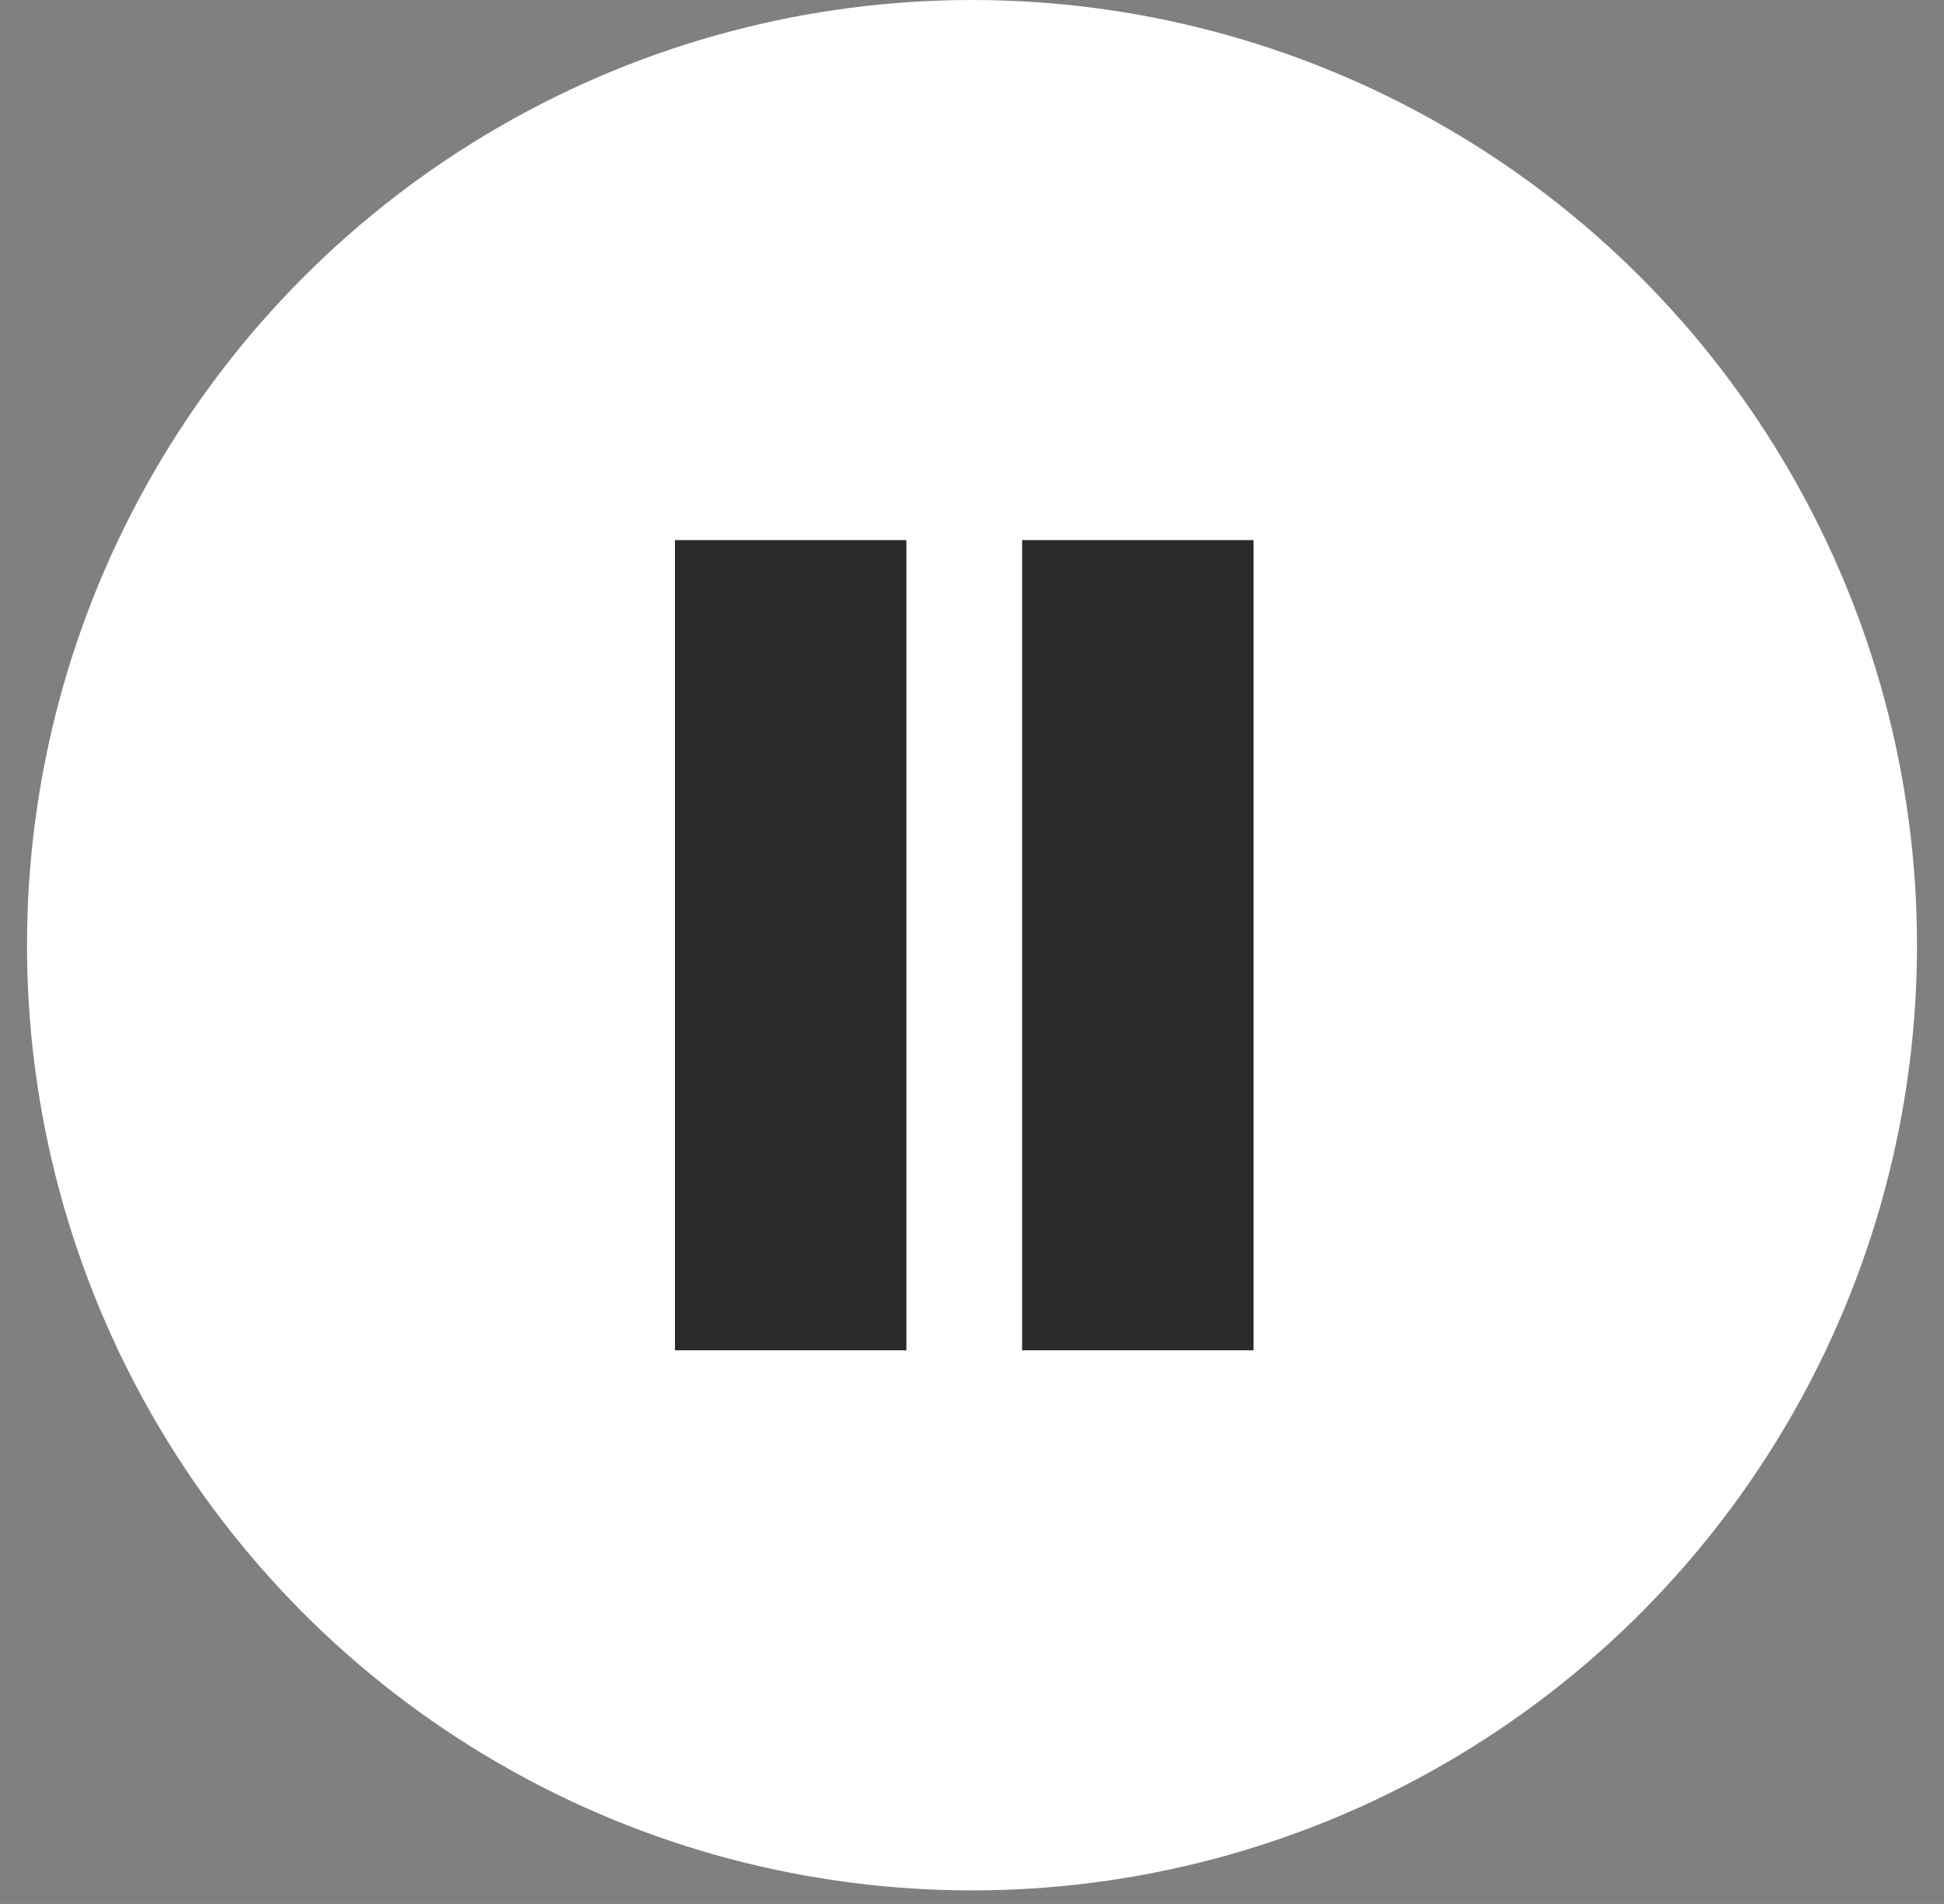
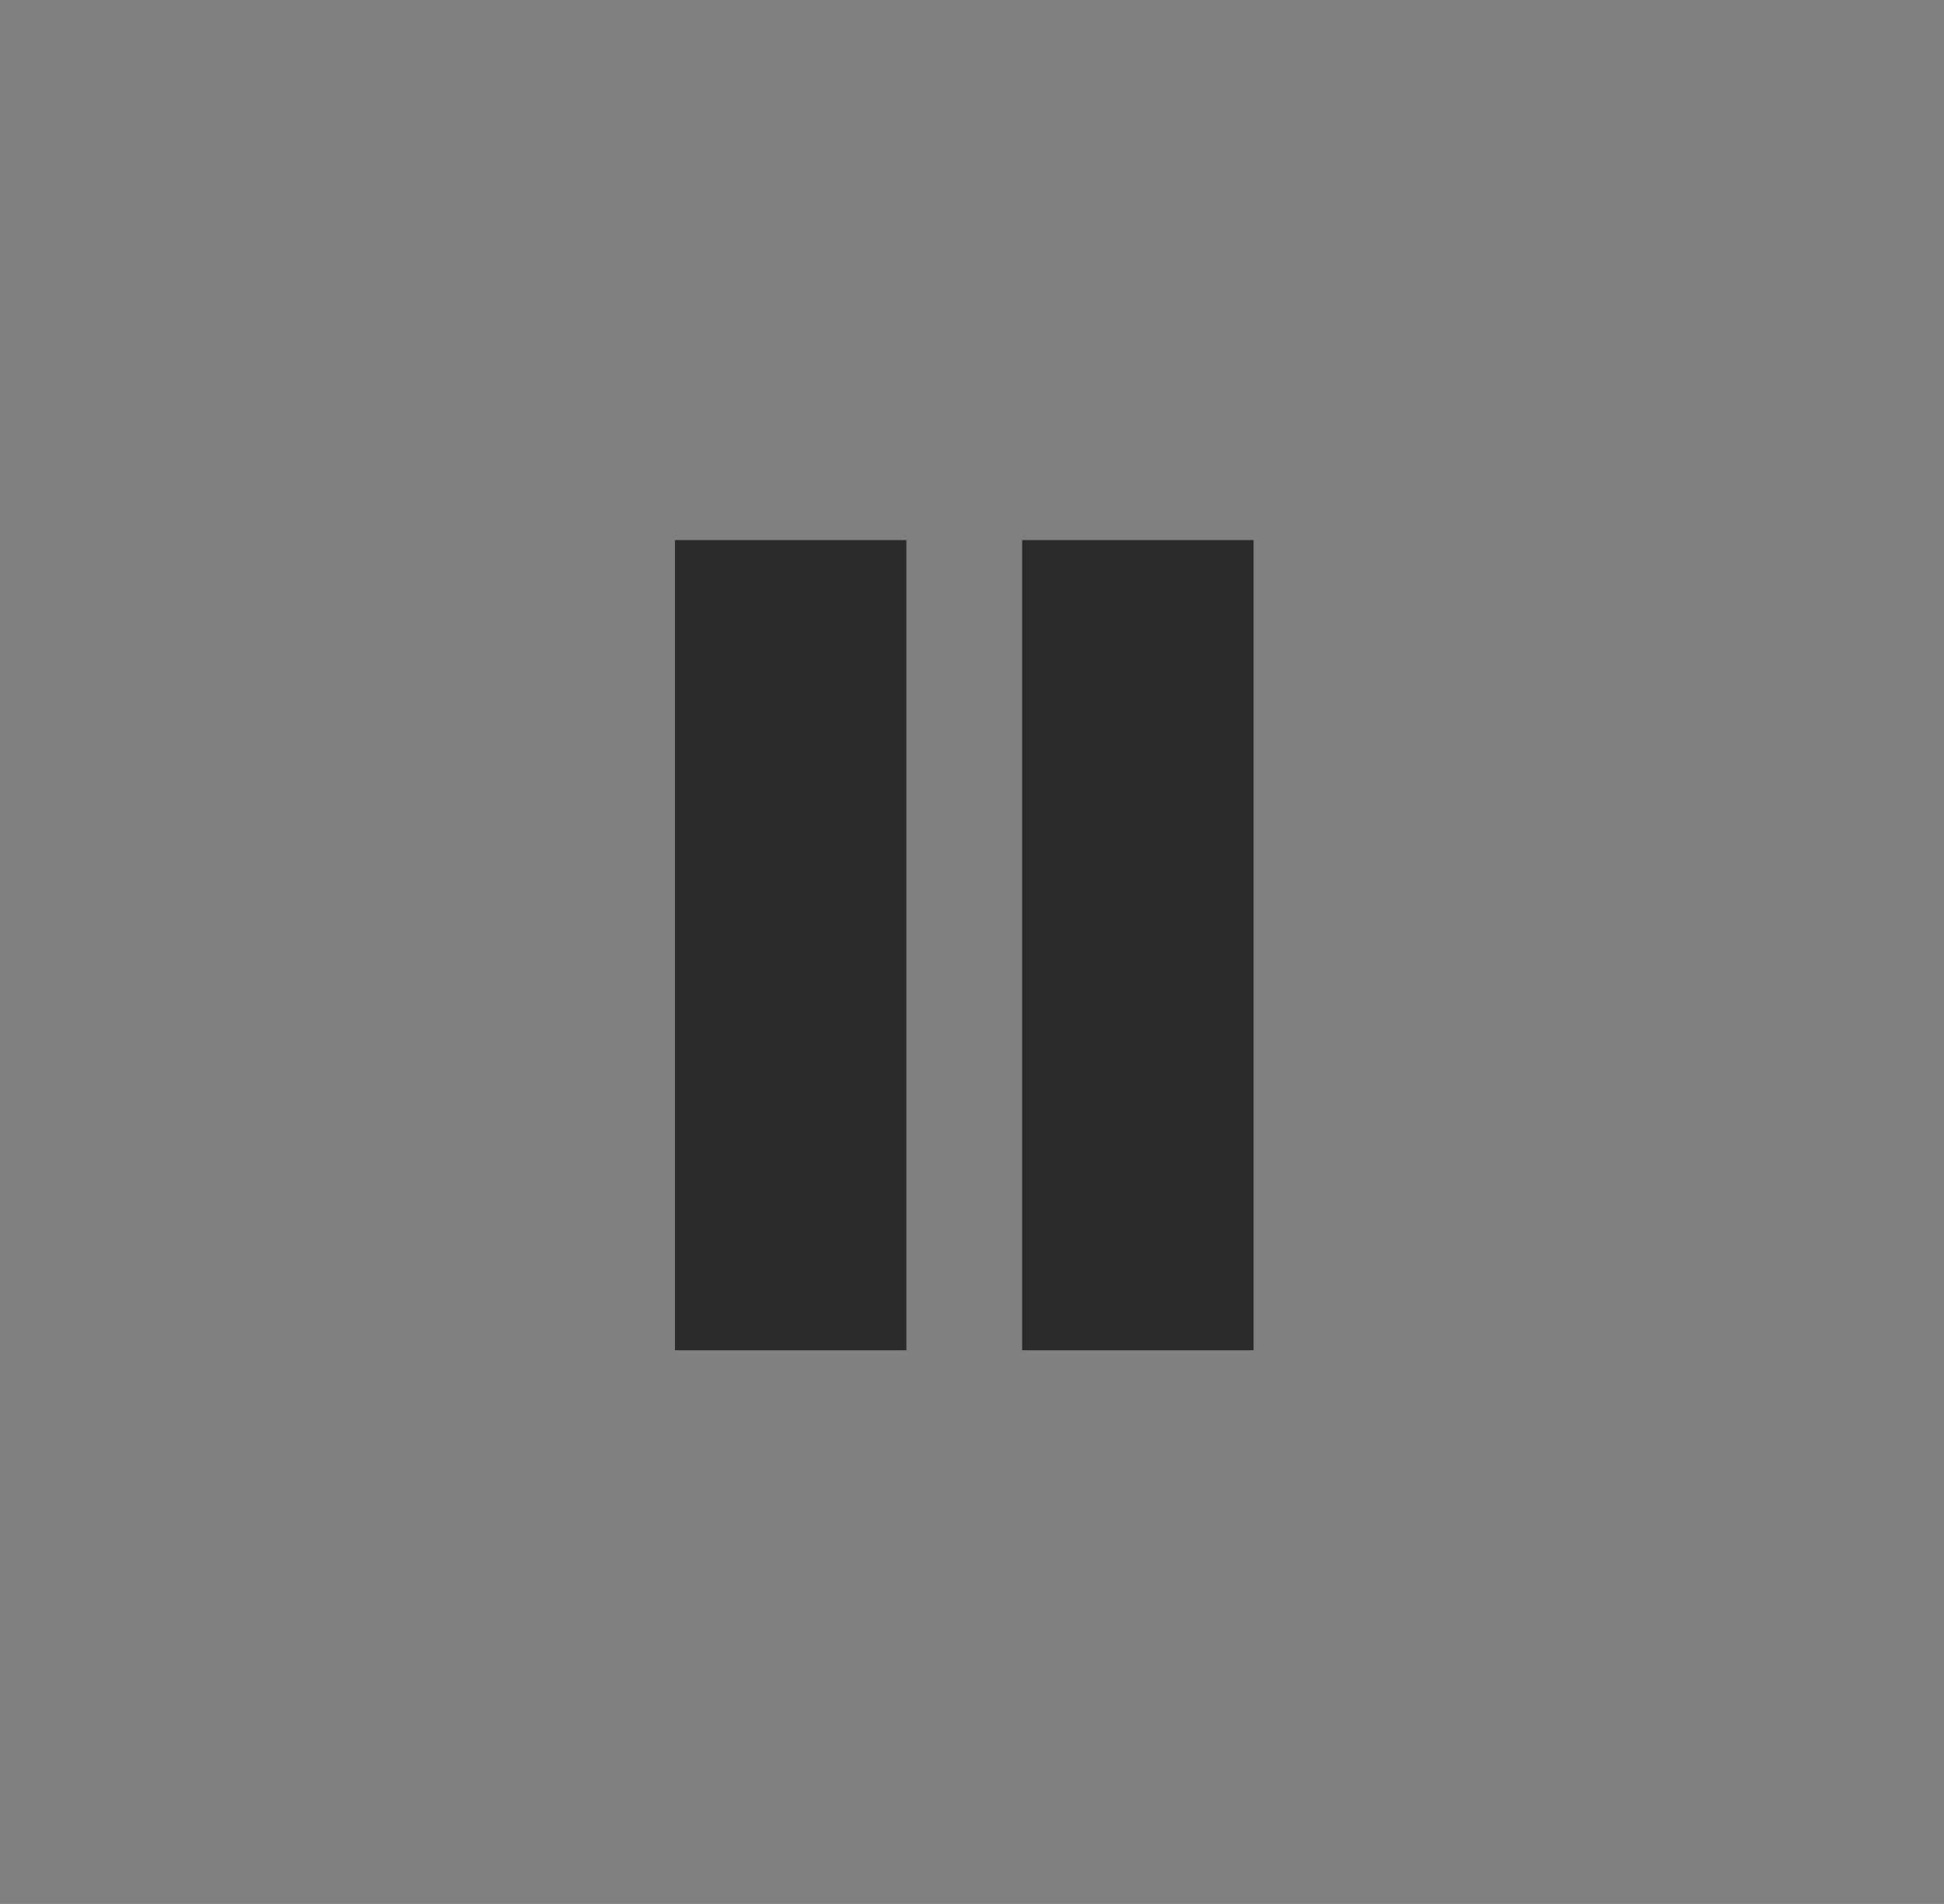
<svg xmlns="http://www.w3.org/2000/svg" width="48" height="47" viewBox="0 0 48 47" fill="none">
  <rect x="0" y="0" width="48" height="47" fill="#808080" stroke="none" />
-   <circle cx="24" cy="23.333" r="23.333" fill="white" />
  <rect x="16.666" y="13.333" width="5.714" height="20" fill="#2A2A2A" />
  <rect x="25.238" y="13.333" width="5.714" height="20" fill="#2A2A2A" />
</svg>